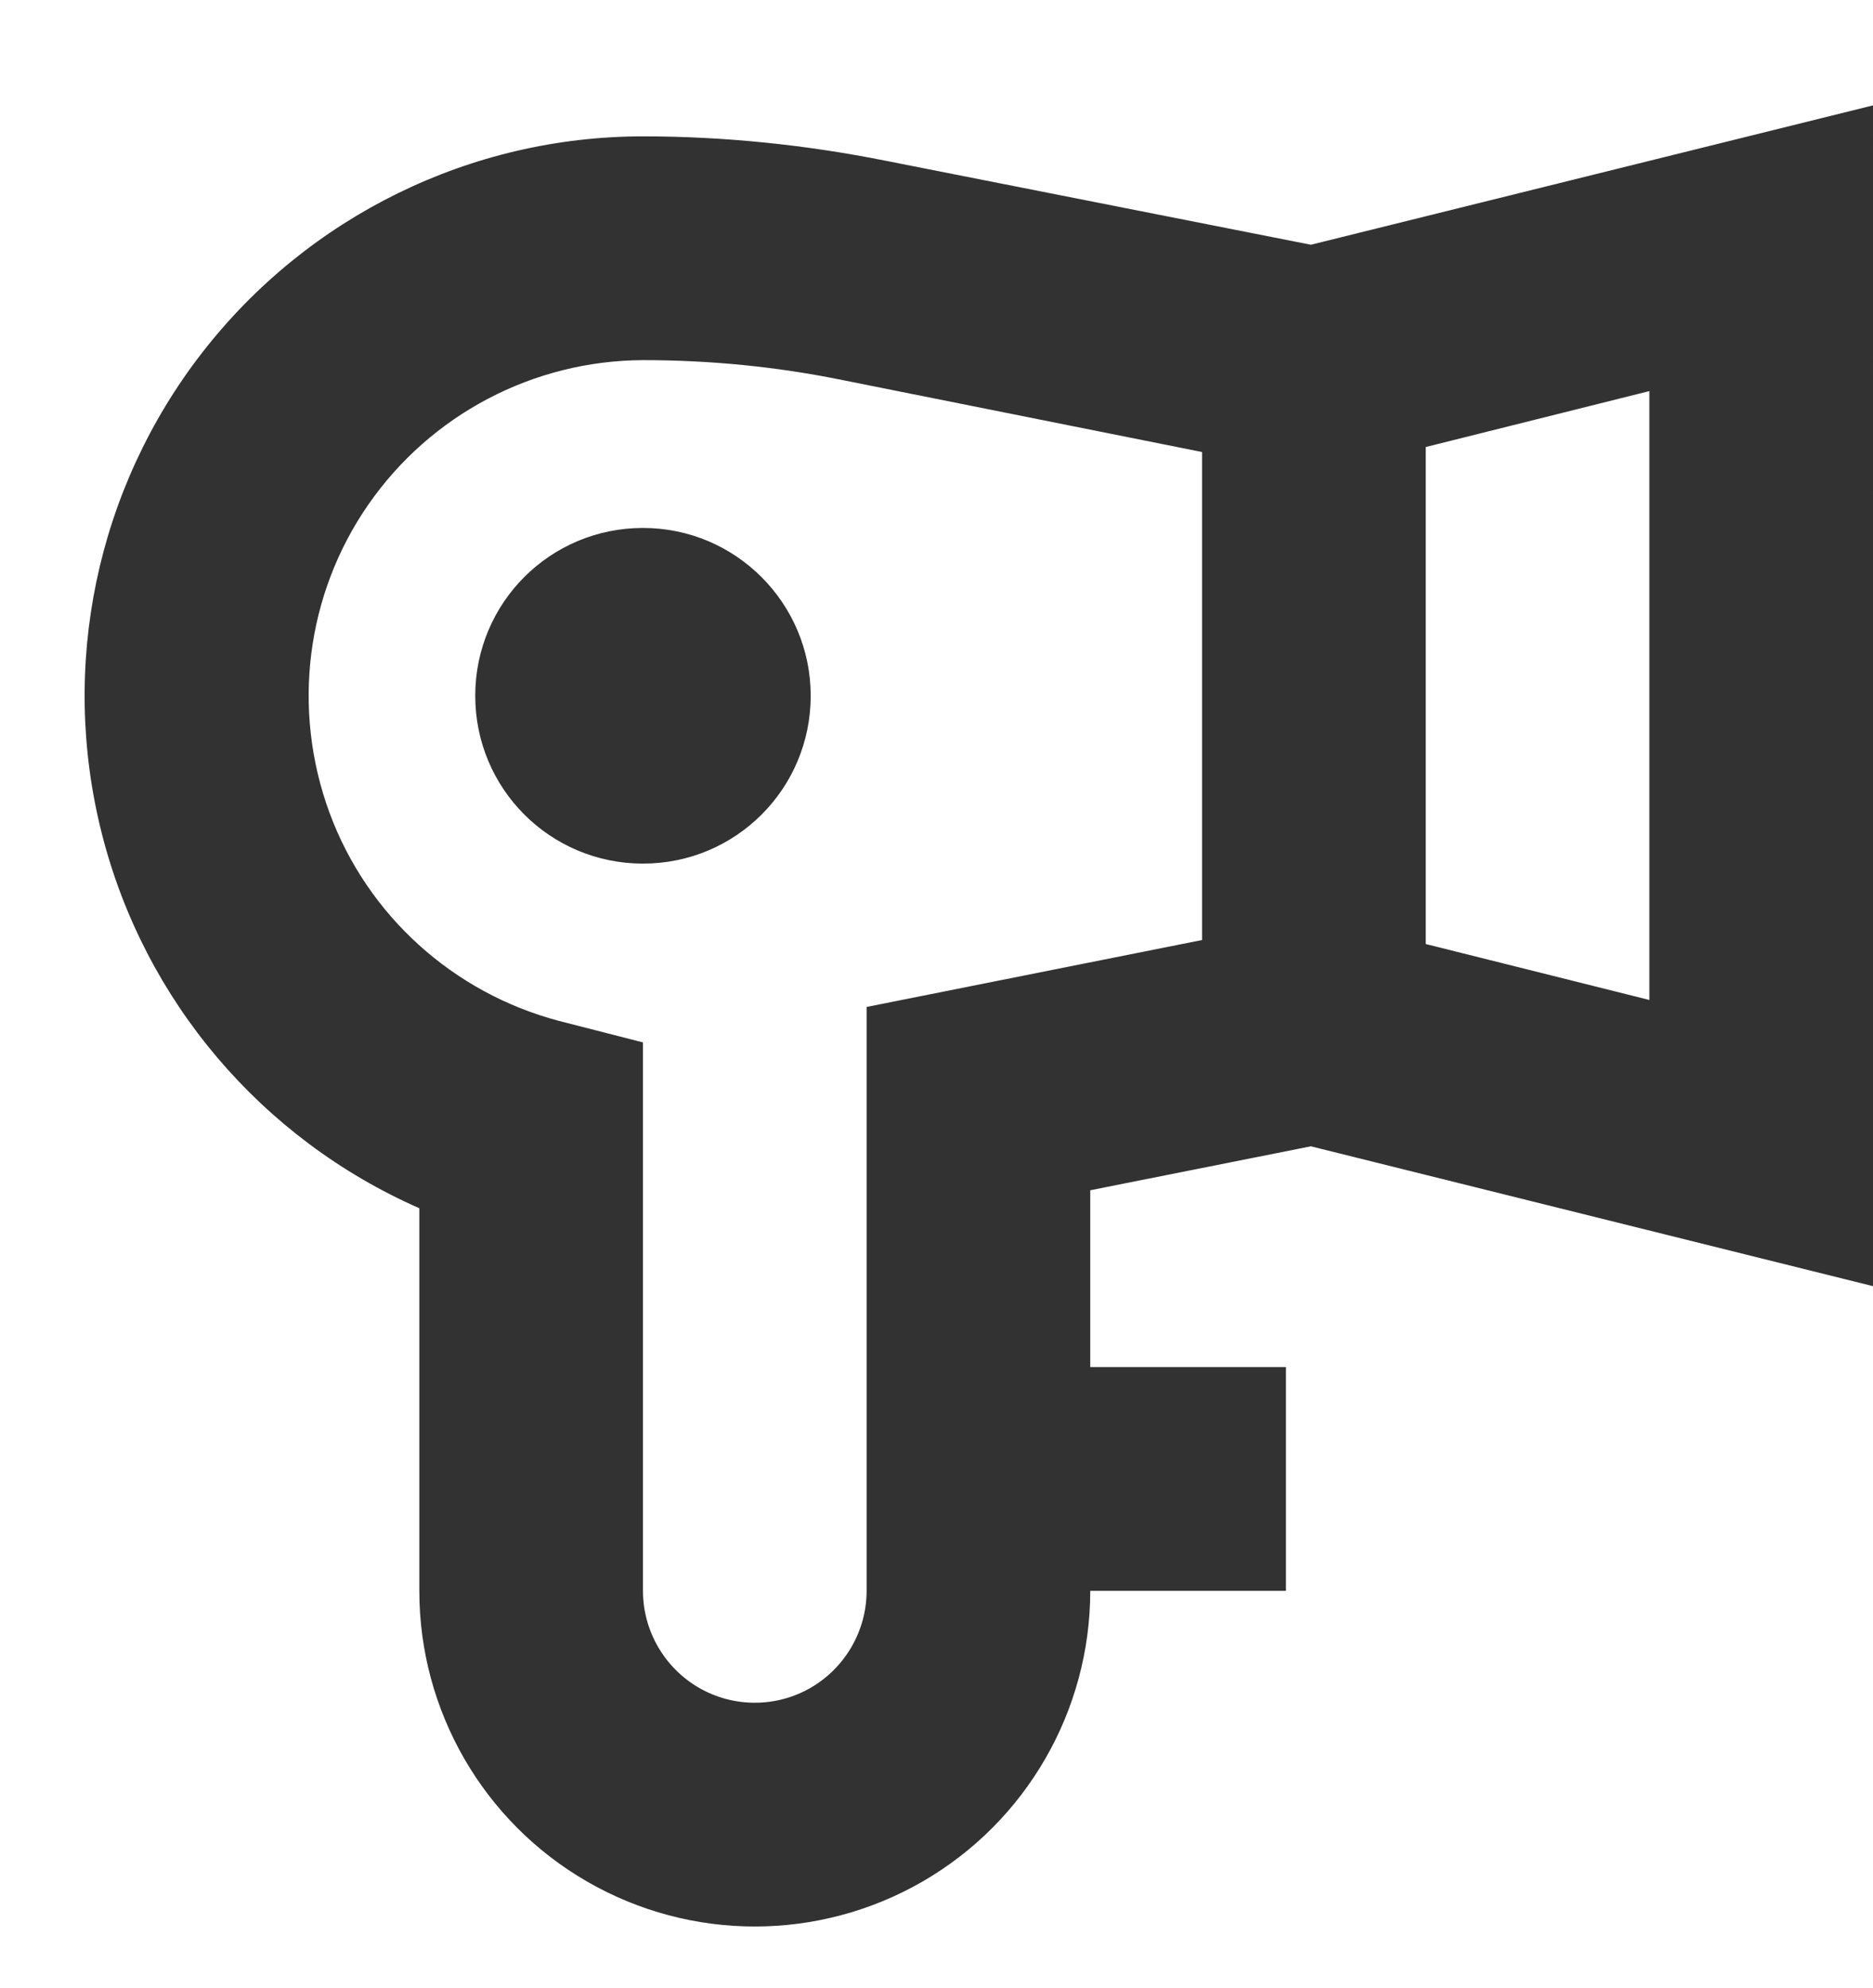
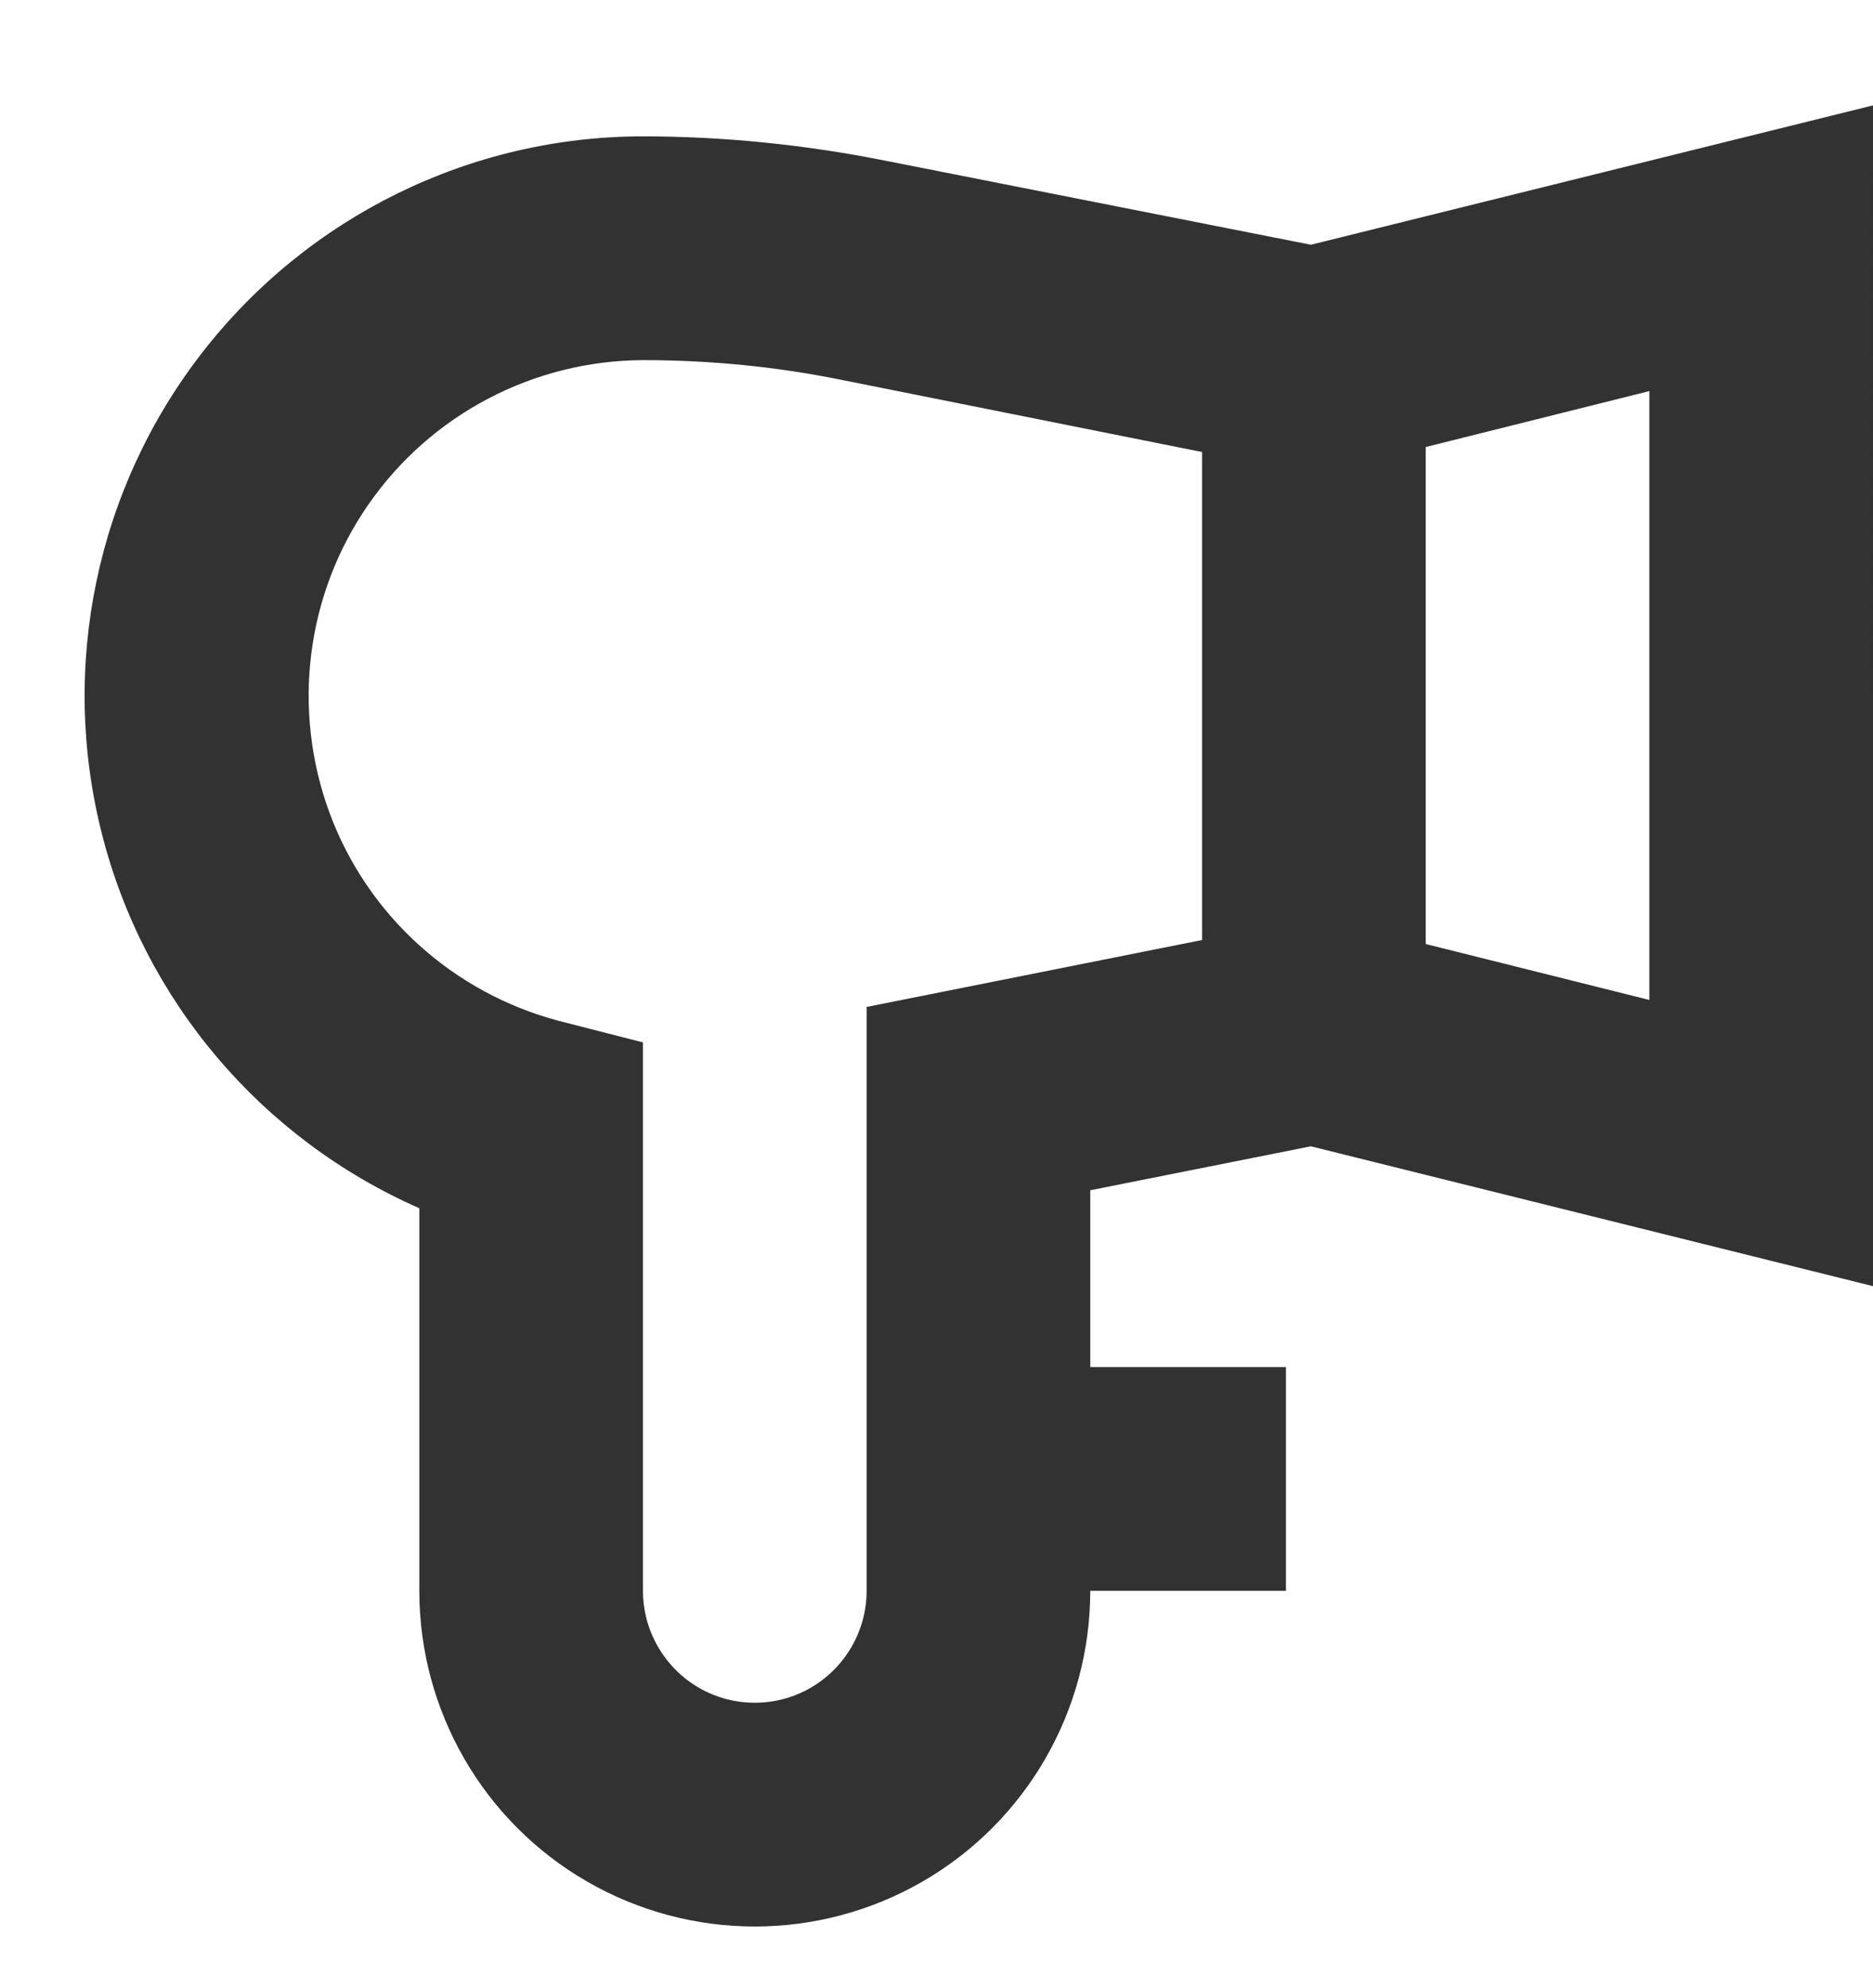
<svg xmlns="http://www.w3.org/2000/svg" id="Слой_1" x="0px" y="0px" viewBox="0 0 375.2 398" style="enable-background:new 0 0 375.2 398;" xml:space="preserve">
  <style type="text/css"> .st0{fill:#323232;} </style>
  <g>
    <path class="st0" d="M84,241.9v76.6c0,24,12.8,46.2,33.6,58.2s46.4,12,67.2,0s33.6-34.2,33.6-58.2h39.2v-44.8h-39.2v-35.4l44.2-8.8 l112.6,28V21.1L262.6,49l-85.1-16.8c-16-3.2-32.4-4.9-48.7-4.9c-34.5,0-67.1,16-88.3,43.3s-28.6,62.8-20.1,96.3S52.4,228,84,241.9 L84,241.9z M330.4,200.2L285.6,189V89.5l44.8-11.2V200.2z M128.8,72.1c13.4,0,26.8,1.3,40,4l72,14.4v97.7l-67.2,13.4v116.9 c0,8-4.3,15.4-11.2,19.4s-15.5,4-22.4,0s-11.2-11.4-11.2-19.4V208.7l-16.8-4.3c-21.2-5.6-38.4-21.1-46-41.7 C58.4,142,61.3,119,73.8,101S106.8,72.2,128.8,72.1L128.8,72.1z" />
-     <path class="st0" d="M162.4,139.3c0,18.6-15,33.6-33.6,33.6s-33.6-15-33.6-33.6s15-33.6,33.6-33.6 C147.4,105.7,162.4,120.8,162.4,139.3" />
  </g>
</svg>